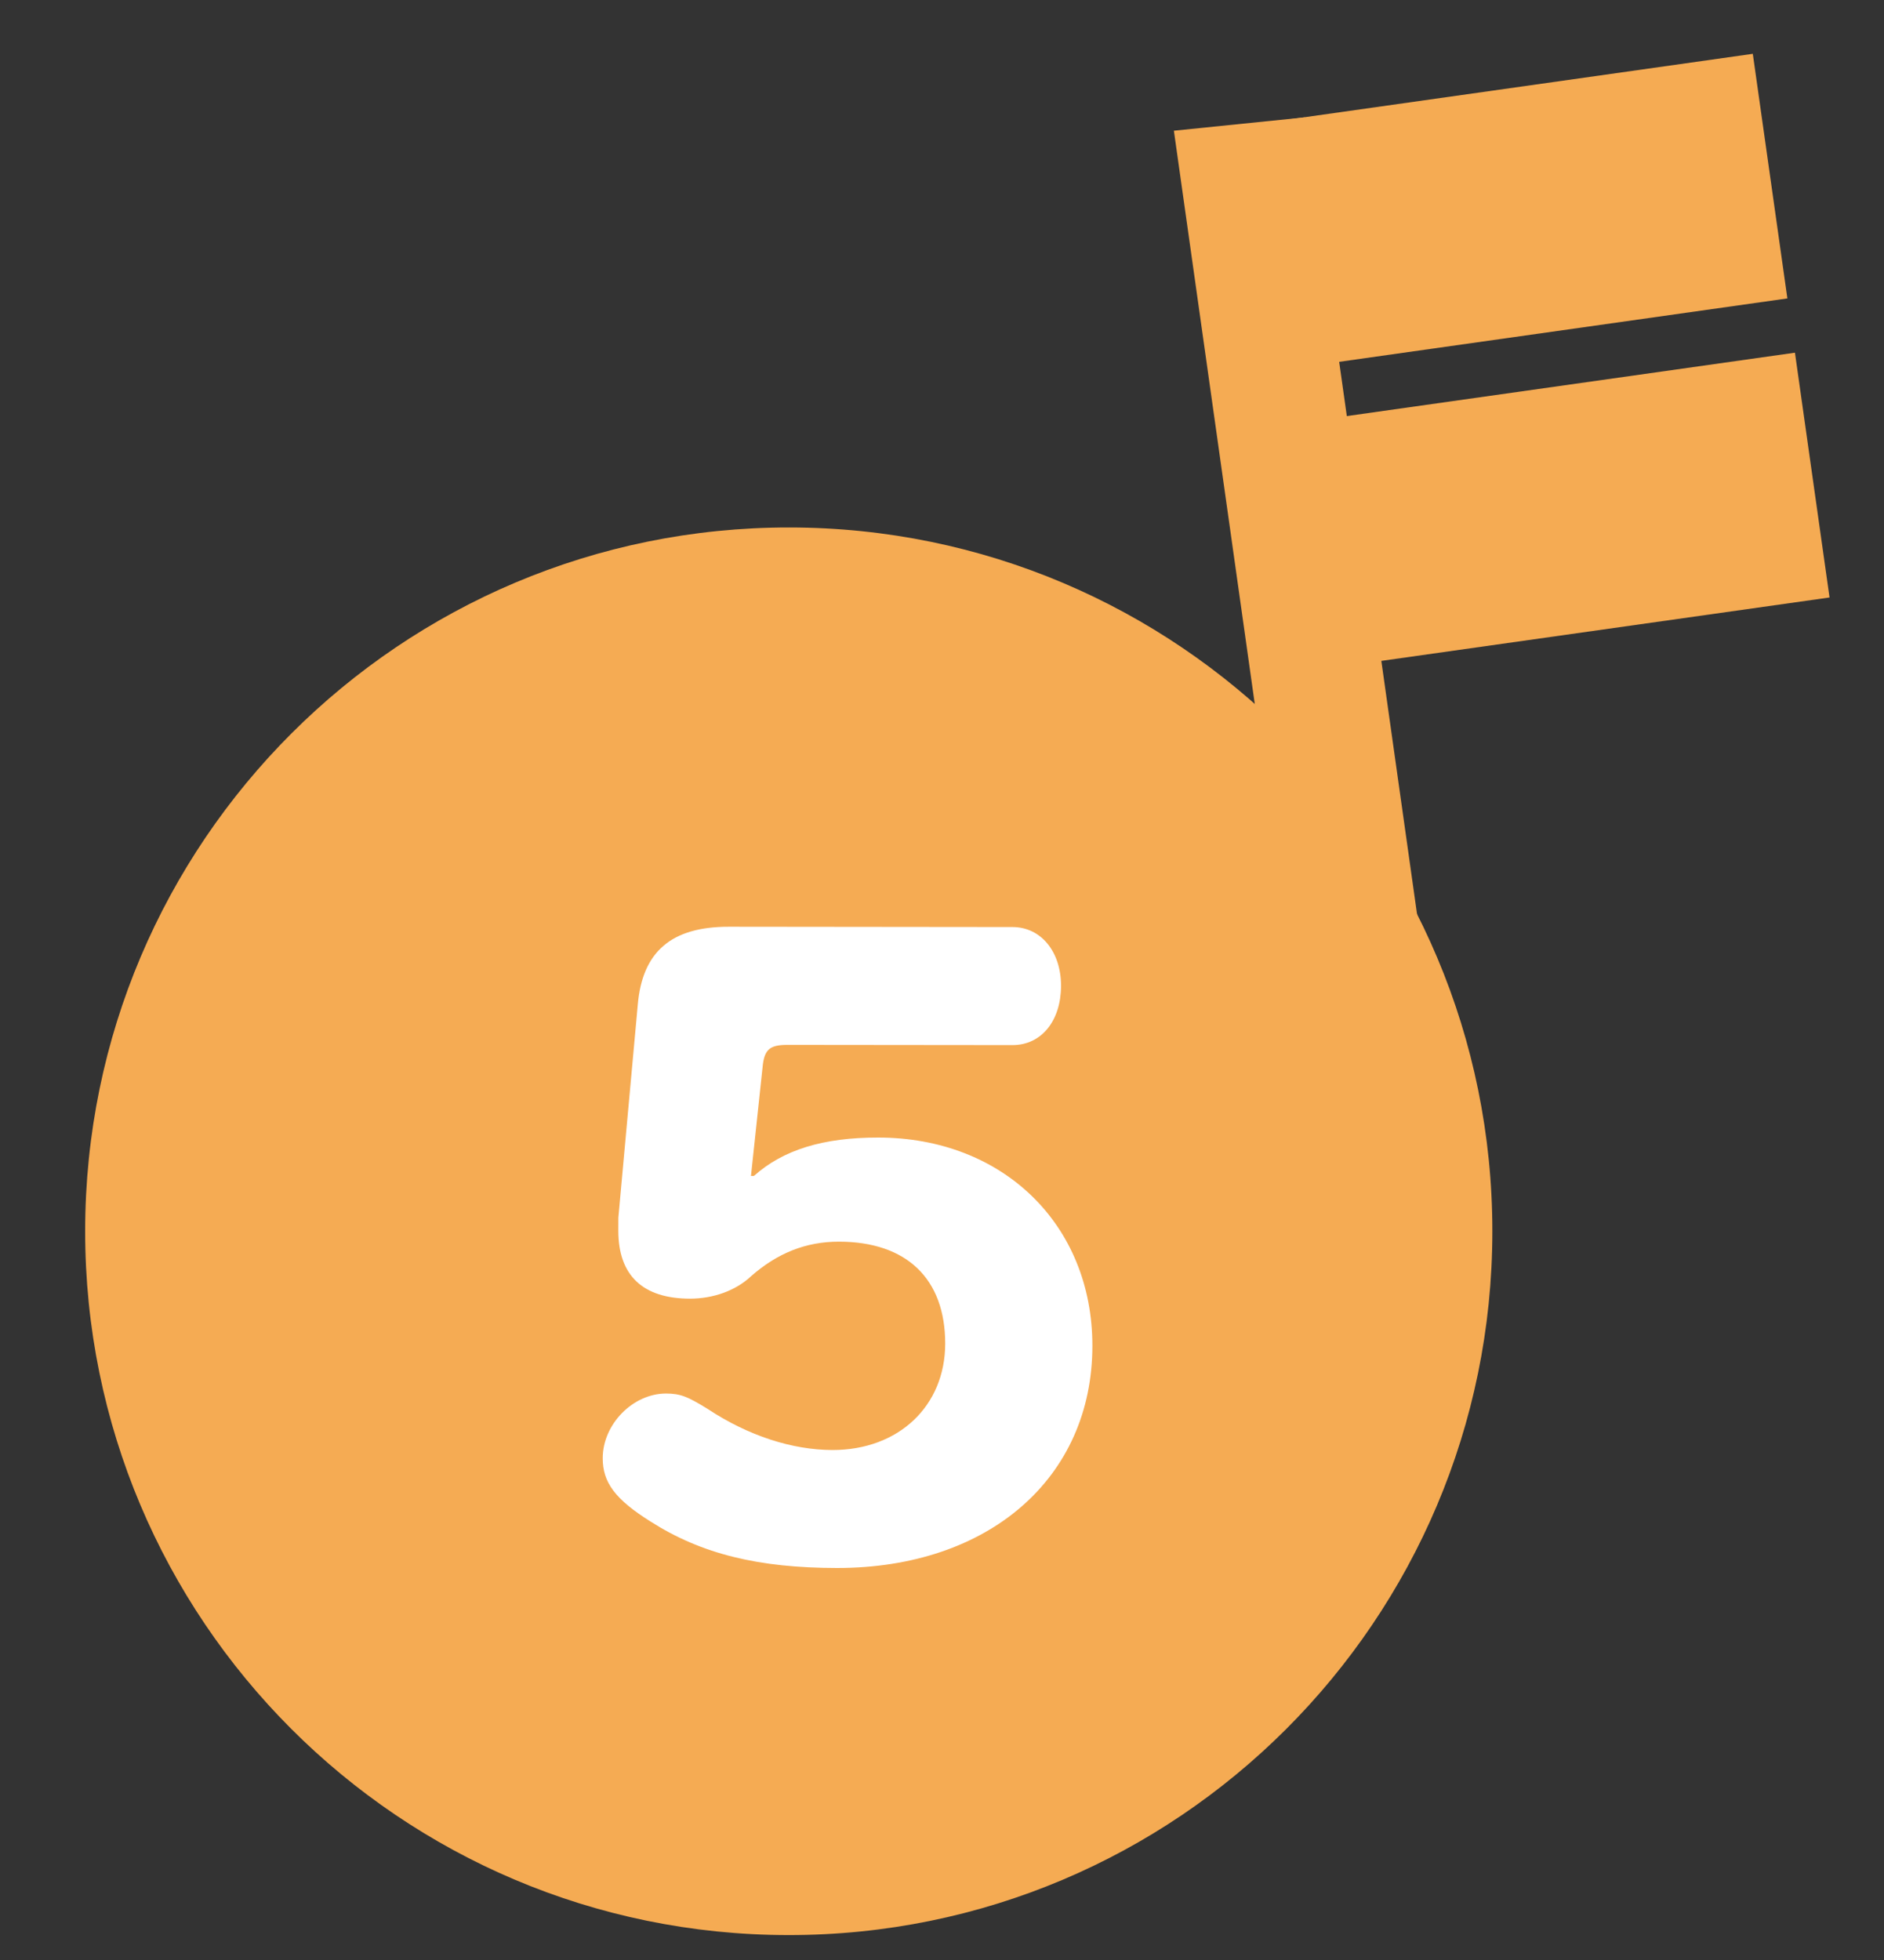
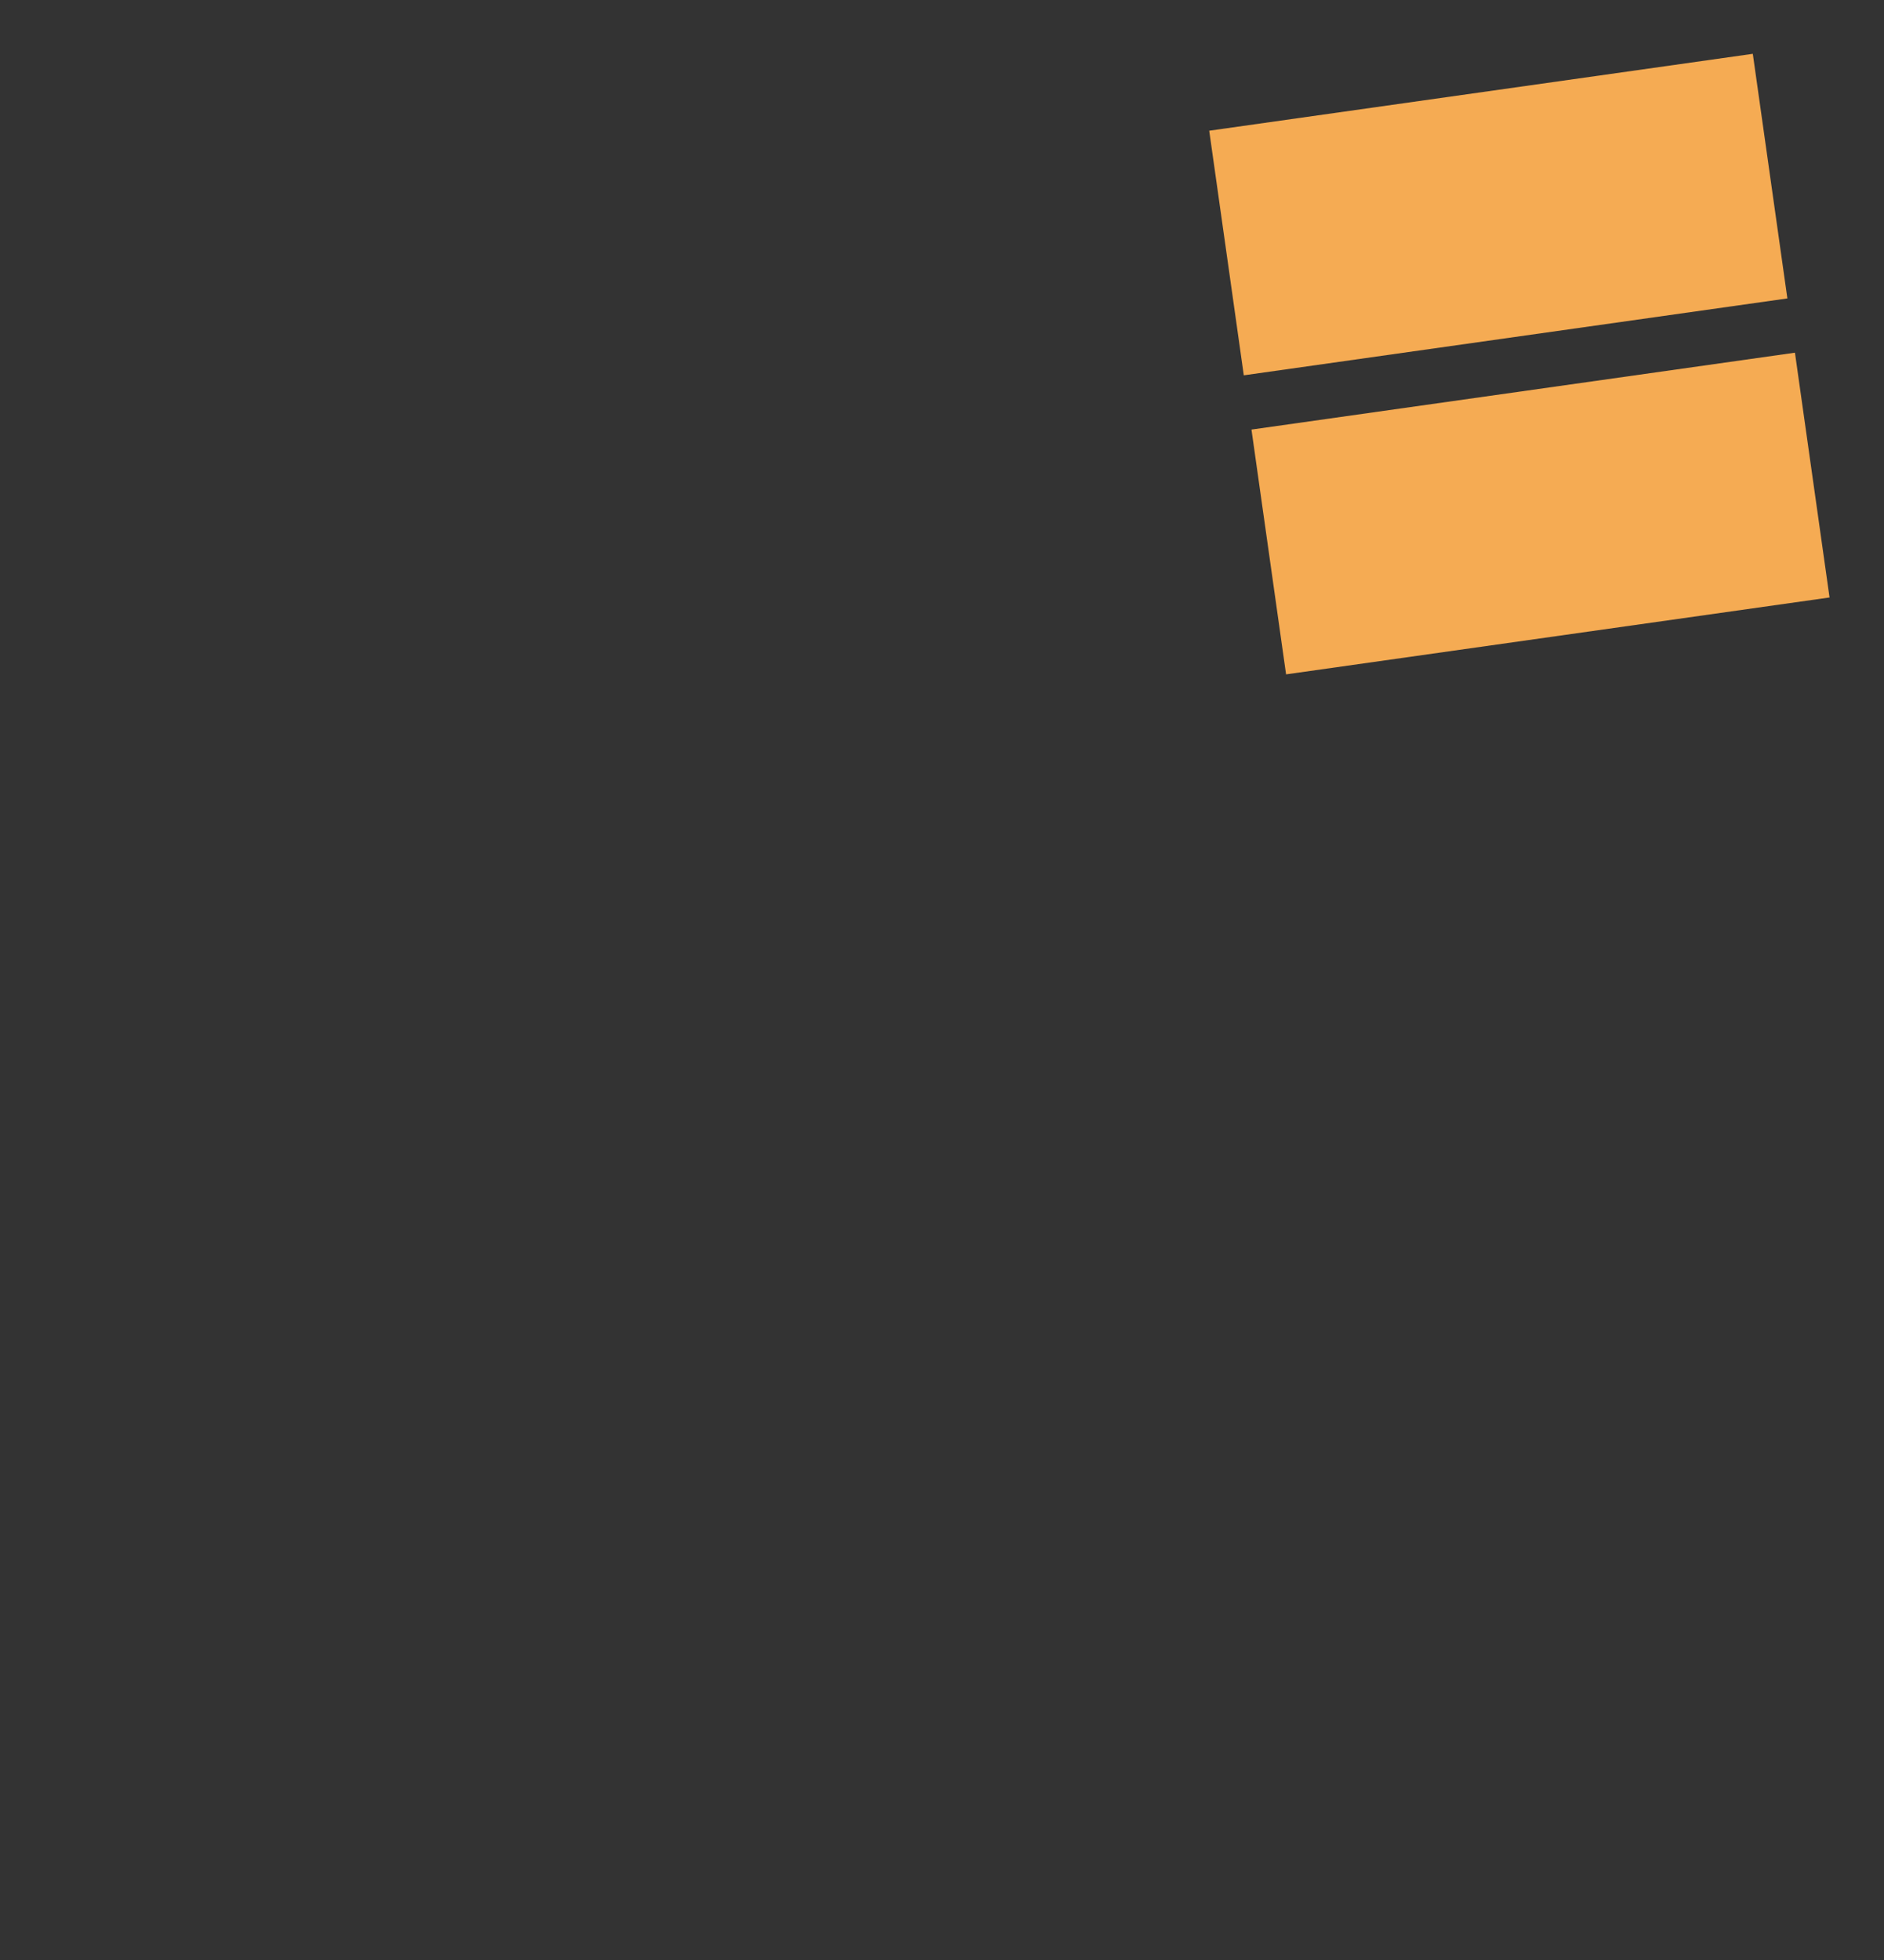
<svg xmlns="http://www.w3.org/2000/svg" version="1.1" x="0px" y="0px" width="50px" height="52px" viewBox="0 0 50 52" overflow="visible" enable-background="new 0 0 50 52" xml:space="preserve">
  <rect x="0" y="0" width="50" height="52" fill="#333333" stroke="none" />
  <defs>
</defs>
-   <path fill="#F5AB53" d="M39.606,32.678c-0.007,10.31-8.368,18.668-18.682,18.661C10.611,51.333,2.253,42.964,2.26,32.653  c0.008-10.31,8.375-18.667,18.688-18.659C31.262,14.001,39.613,22.367,39.606,32.678z" />
-   <polygon fill="#F5AB53" points="34.626,3.114 31.154,3.468 35.176,31.962 38.644,31.604 " />
  <rect x="32.484" y="2.419" transform="matrix(0.99 -0.14 0.14 0.99 -0.406 5.621)" fill="#F5AB53" width="14.572" height="6.555" />
  <rect x="33.605" y="10.352" transform="matrix(0.99 -0.14 0.14 0.99 -1.505 5.853)" fill="#F5AB53" width="14.569" height="6.56" />
-   <path fill="#FFFFFF" d="M20.01,31.197c0.778-0.695,1.844-1.019,3.297-1.017c3.314,0.001,5.687,2.314,5.684,5.528  c-0.002,3.499-2.742,5.894-6.778,5.892c-2.087-0.002-3.601-0.373-4.95-1.234c-0.943-0.592-1.268-1.04-1.267-1.679  c-0.001-0.899,0.8-1.717,1.681-1.716c0.387,0.002,0.573,0.082,1.104,0.409c1.085,0.717,2.25,1.088,3.314,1.09  c1.758,0,2.988-1.17,2.99-2.823c0-1.719-1.022-2.704-2.822-2.705c-0.881,0-1.638,0.307-2.335,0.921  c-0.41,0.384-1.005,0.591-1.616,0.591c-1.251-0.001-1.902-0.615-1.902-1.801l0.001-0.349l0.515-5.647  c0.122-1.417,0.9-2.071,2.416-2.07l7.528,0.008c0.758,0,1.289,0.655,1.289,1.557c0,0.921-0.512,1.576-1.291,1.575l-5.974-0.006  c-0.468,0.001-0.613,0.124-0.656,0.594l-0.308,2.885L20.01,31.197z" />
  <rect fill="none" width="50" height="52" />
</svg>